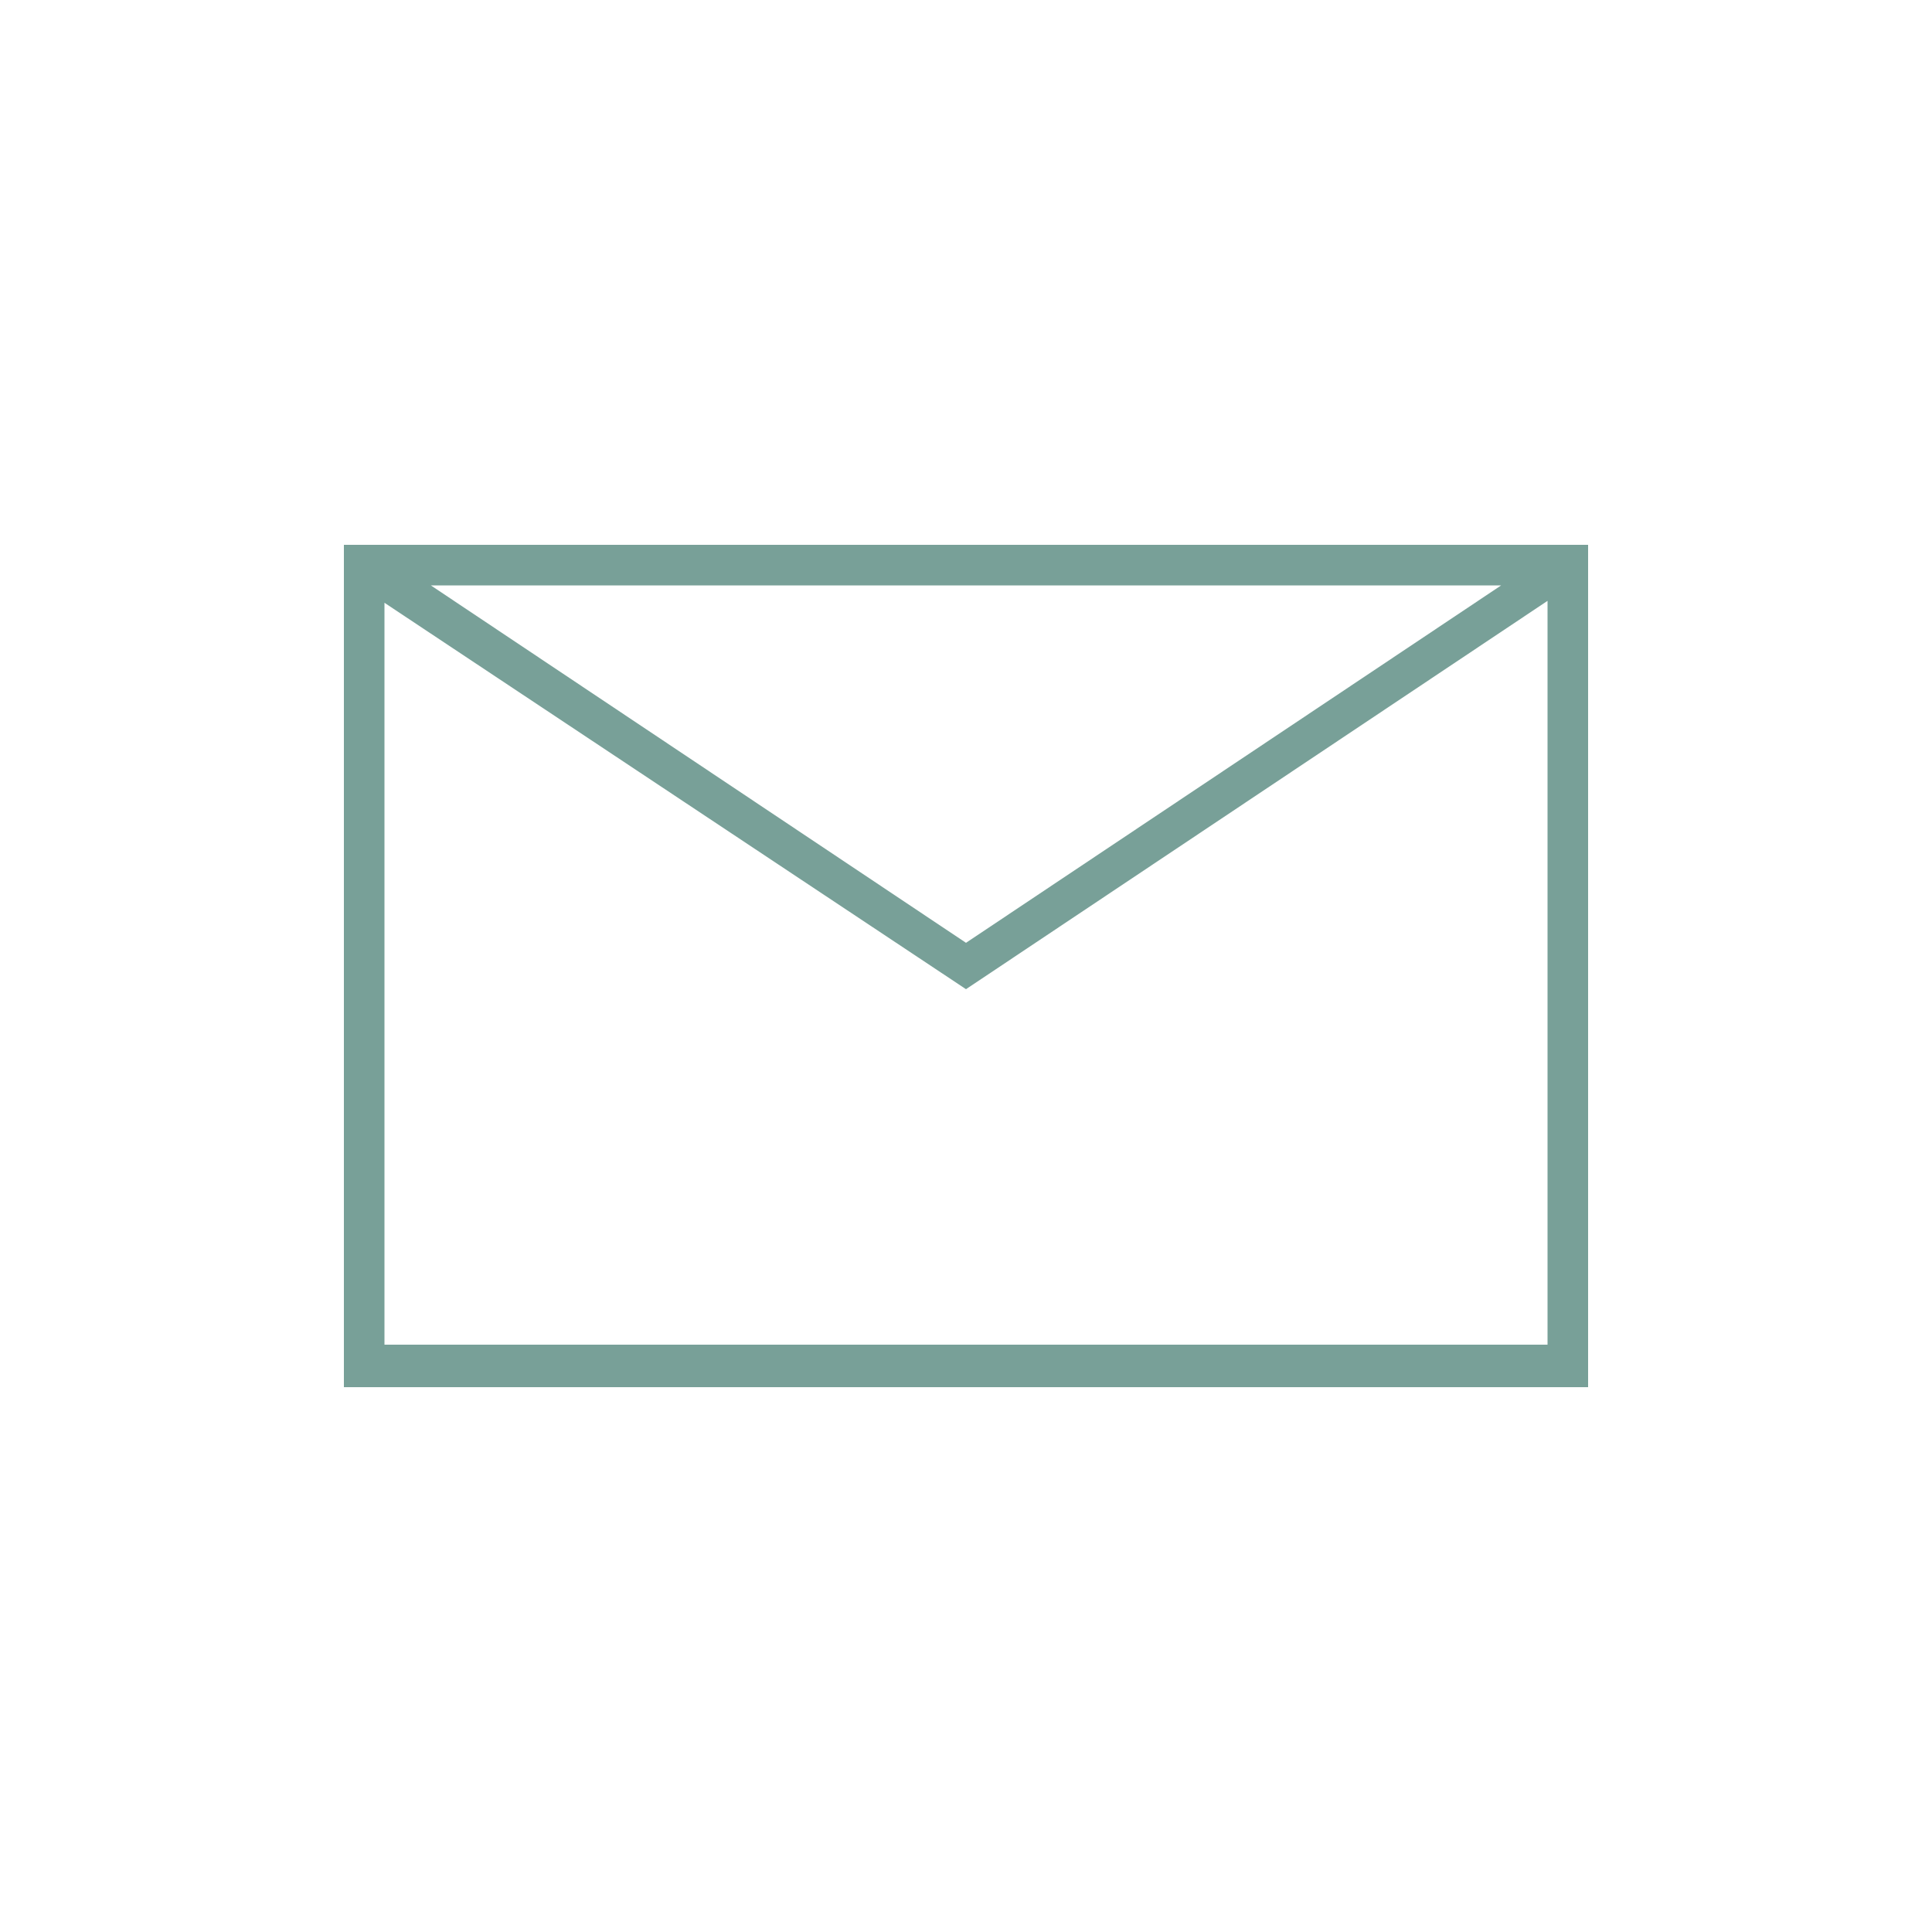
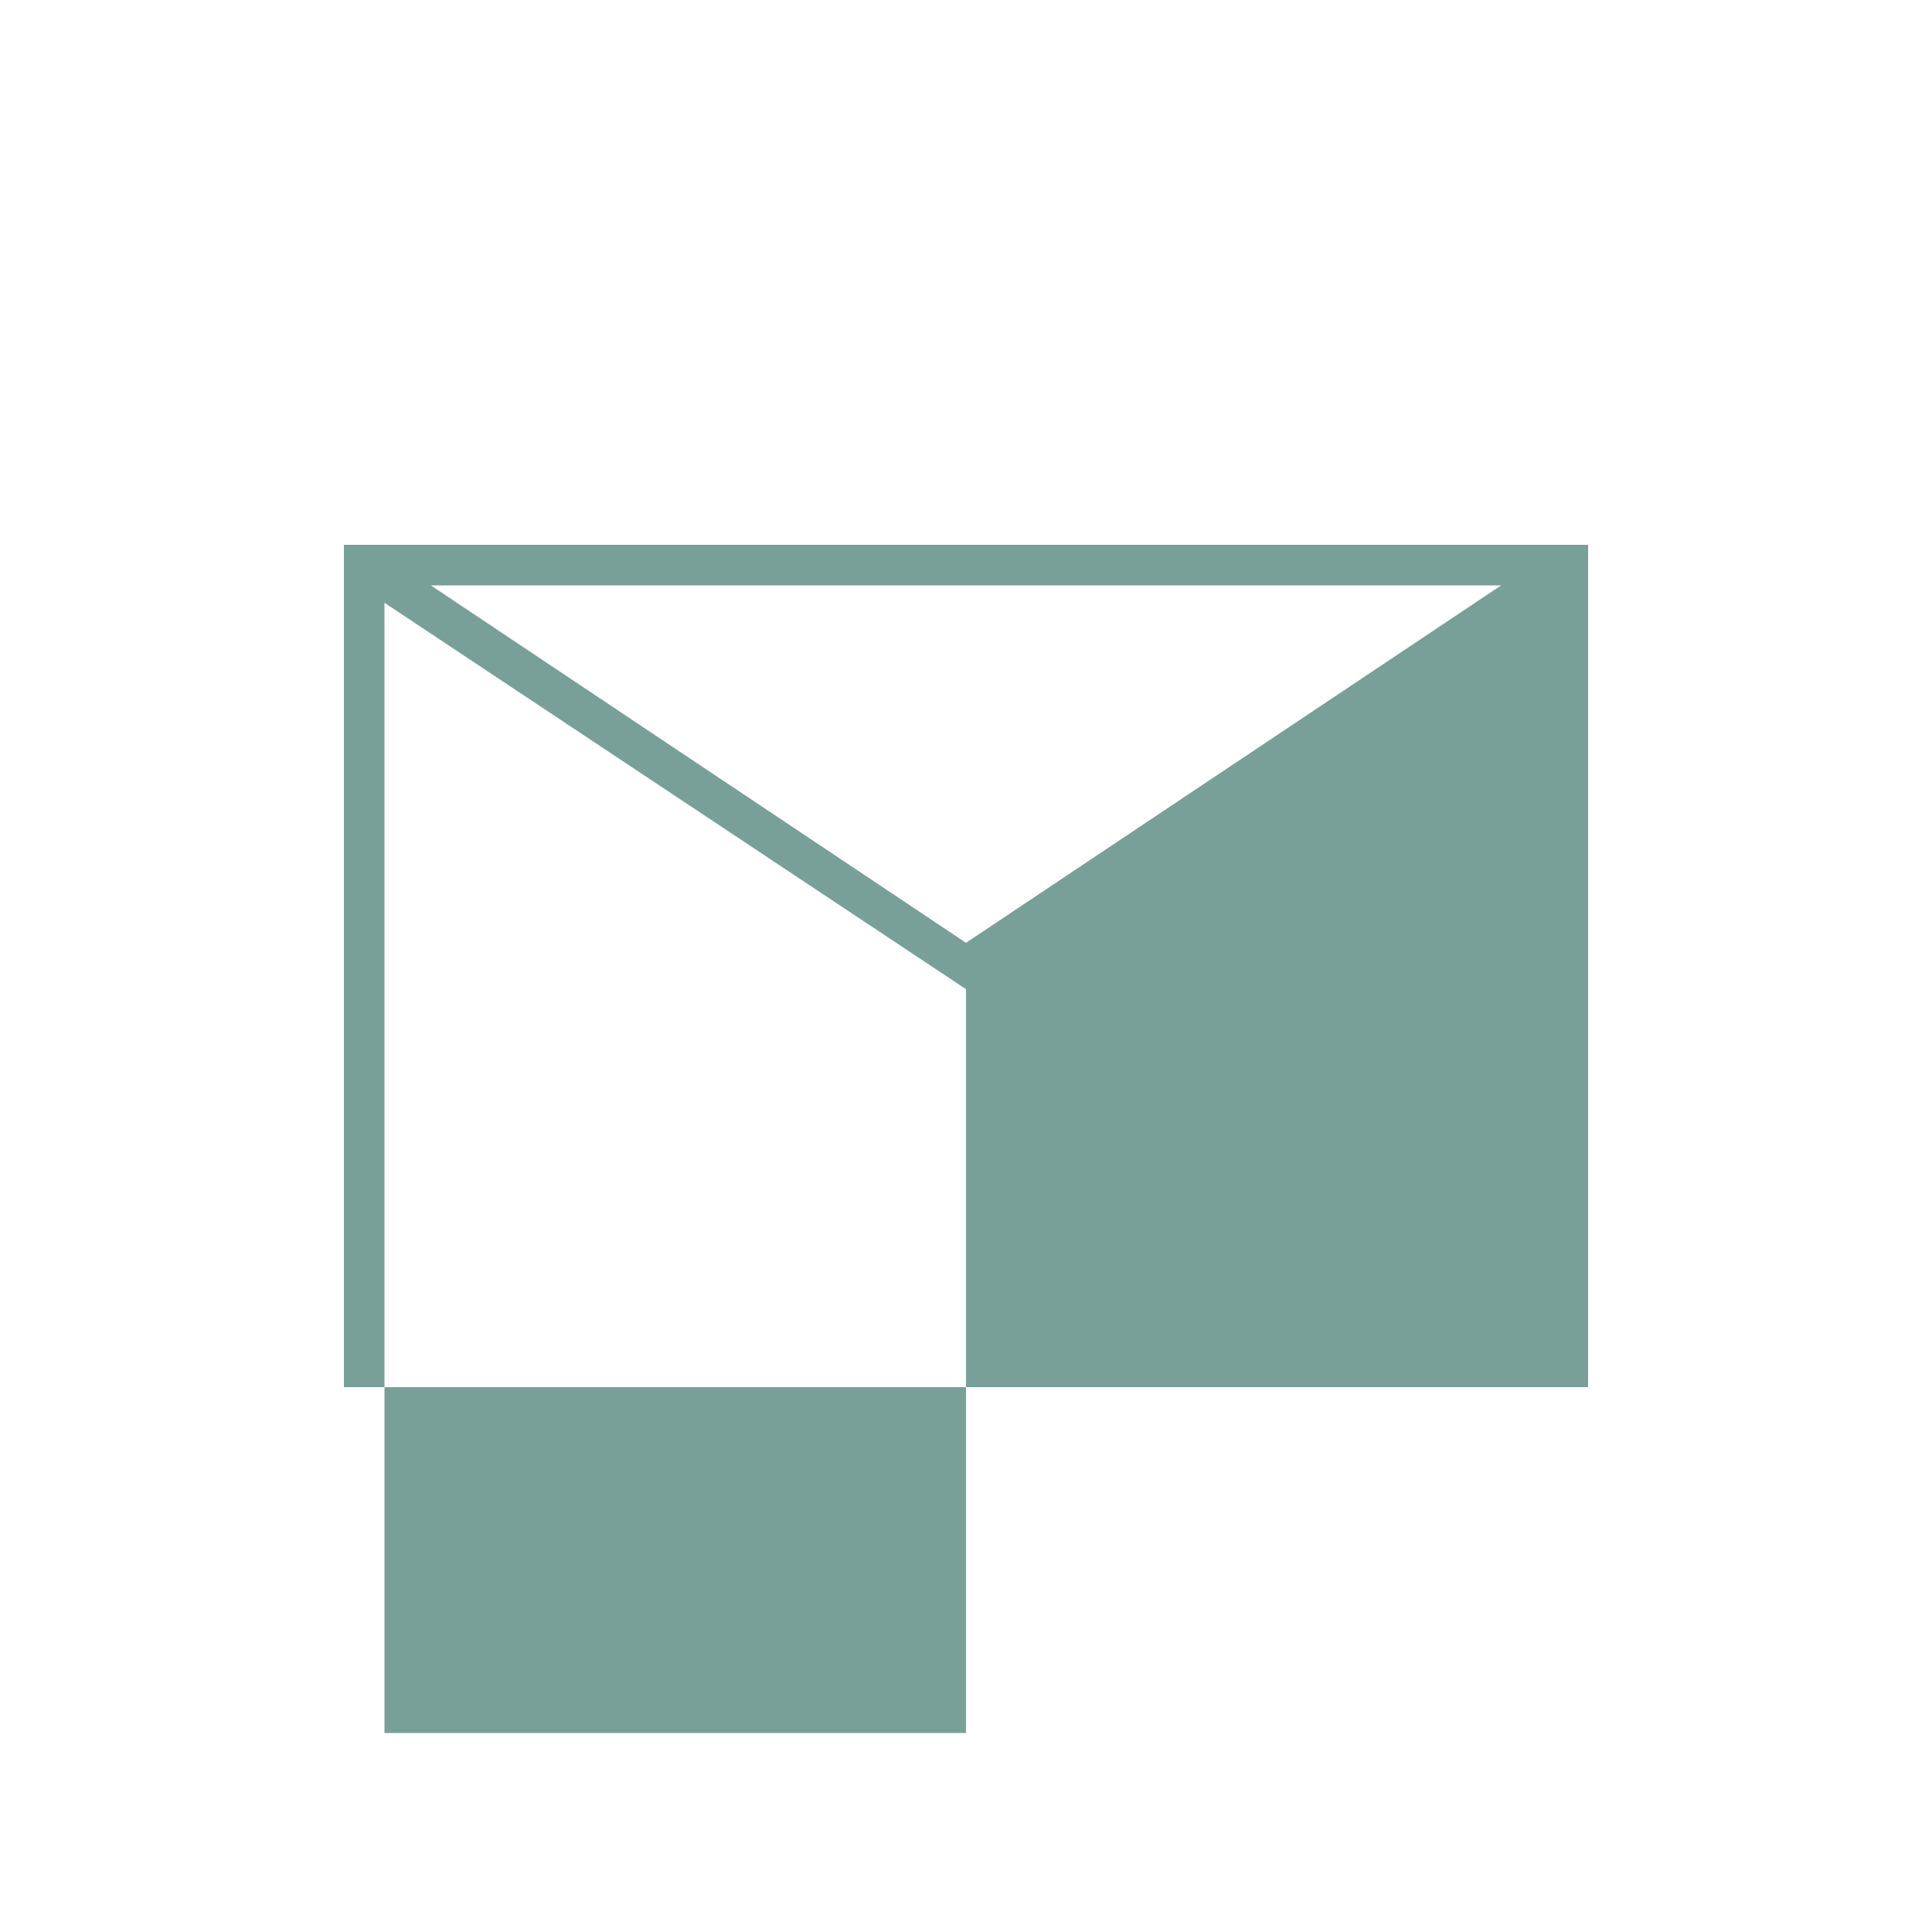
<svg xmlns="http://www.w3.org/2000/svg" viewBox="0 0 100 100" id="1905827023" class="svg u_1905827023" data-icon-name="li-envelope" fill="rgb(120, 160, 152)" style="color: rgb(120, 160, 152);">
-   <path d="M17.8,28.2v43.6h64.4V28.2H17.8z M77.7,30.3L50,48.8L22.3,30.3H77.7z M19.9,69.7V31.2L50,51.2l30.1-20.1v38.5H19.9z" />
+   <path d="M17.8,28.2v43.6h64.4V28.2H17.8z M77.7,30.3L50,48.8L22.3,30.3H77.7z M19.9,69.7V31.2L50,51.2v38.5H19.9z" />
</svg>